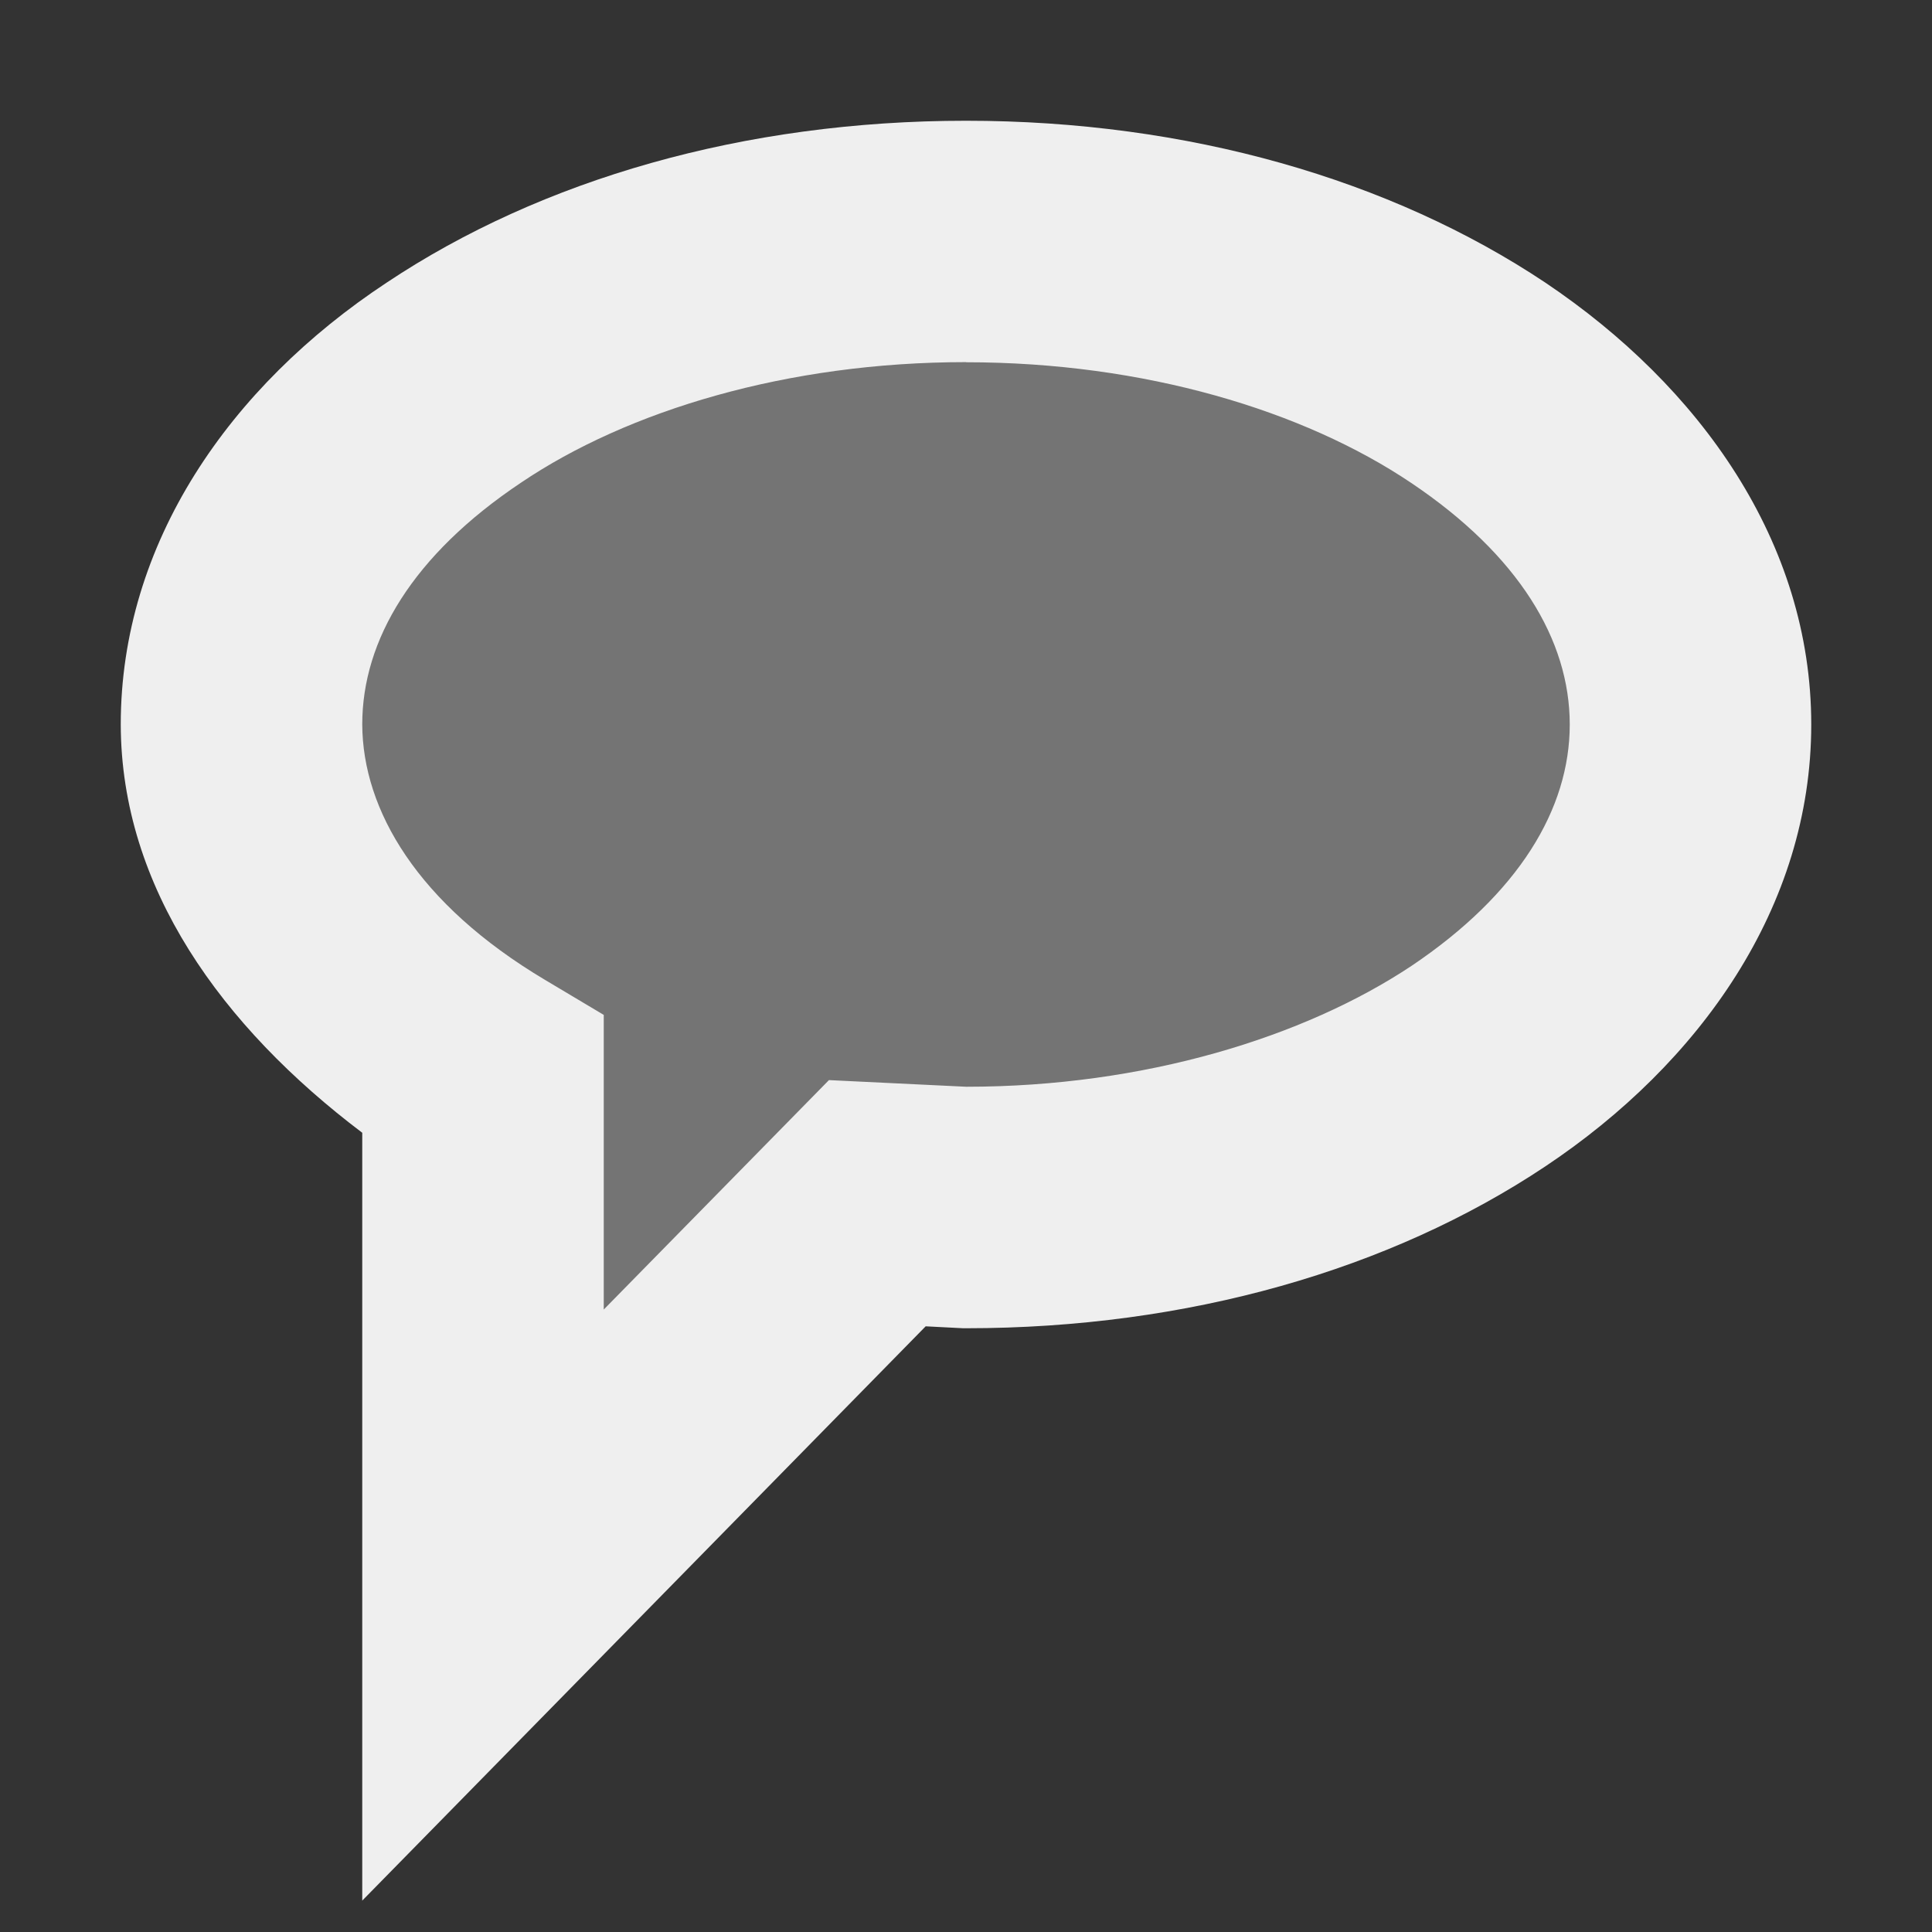
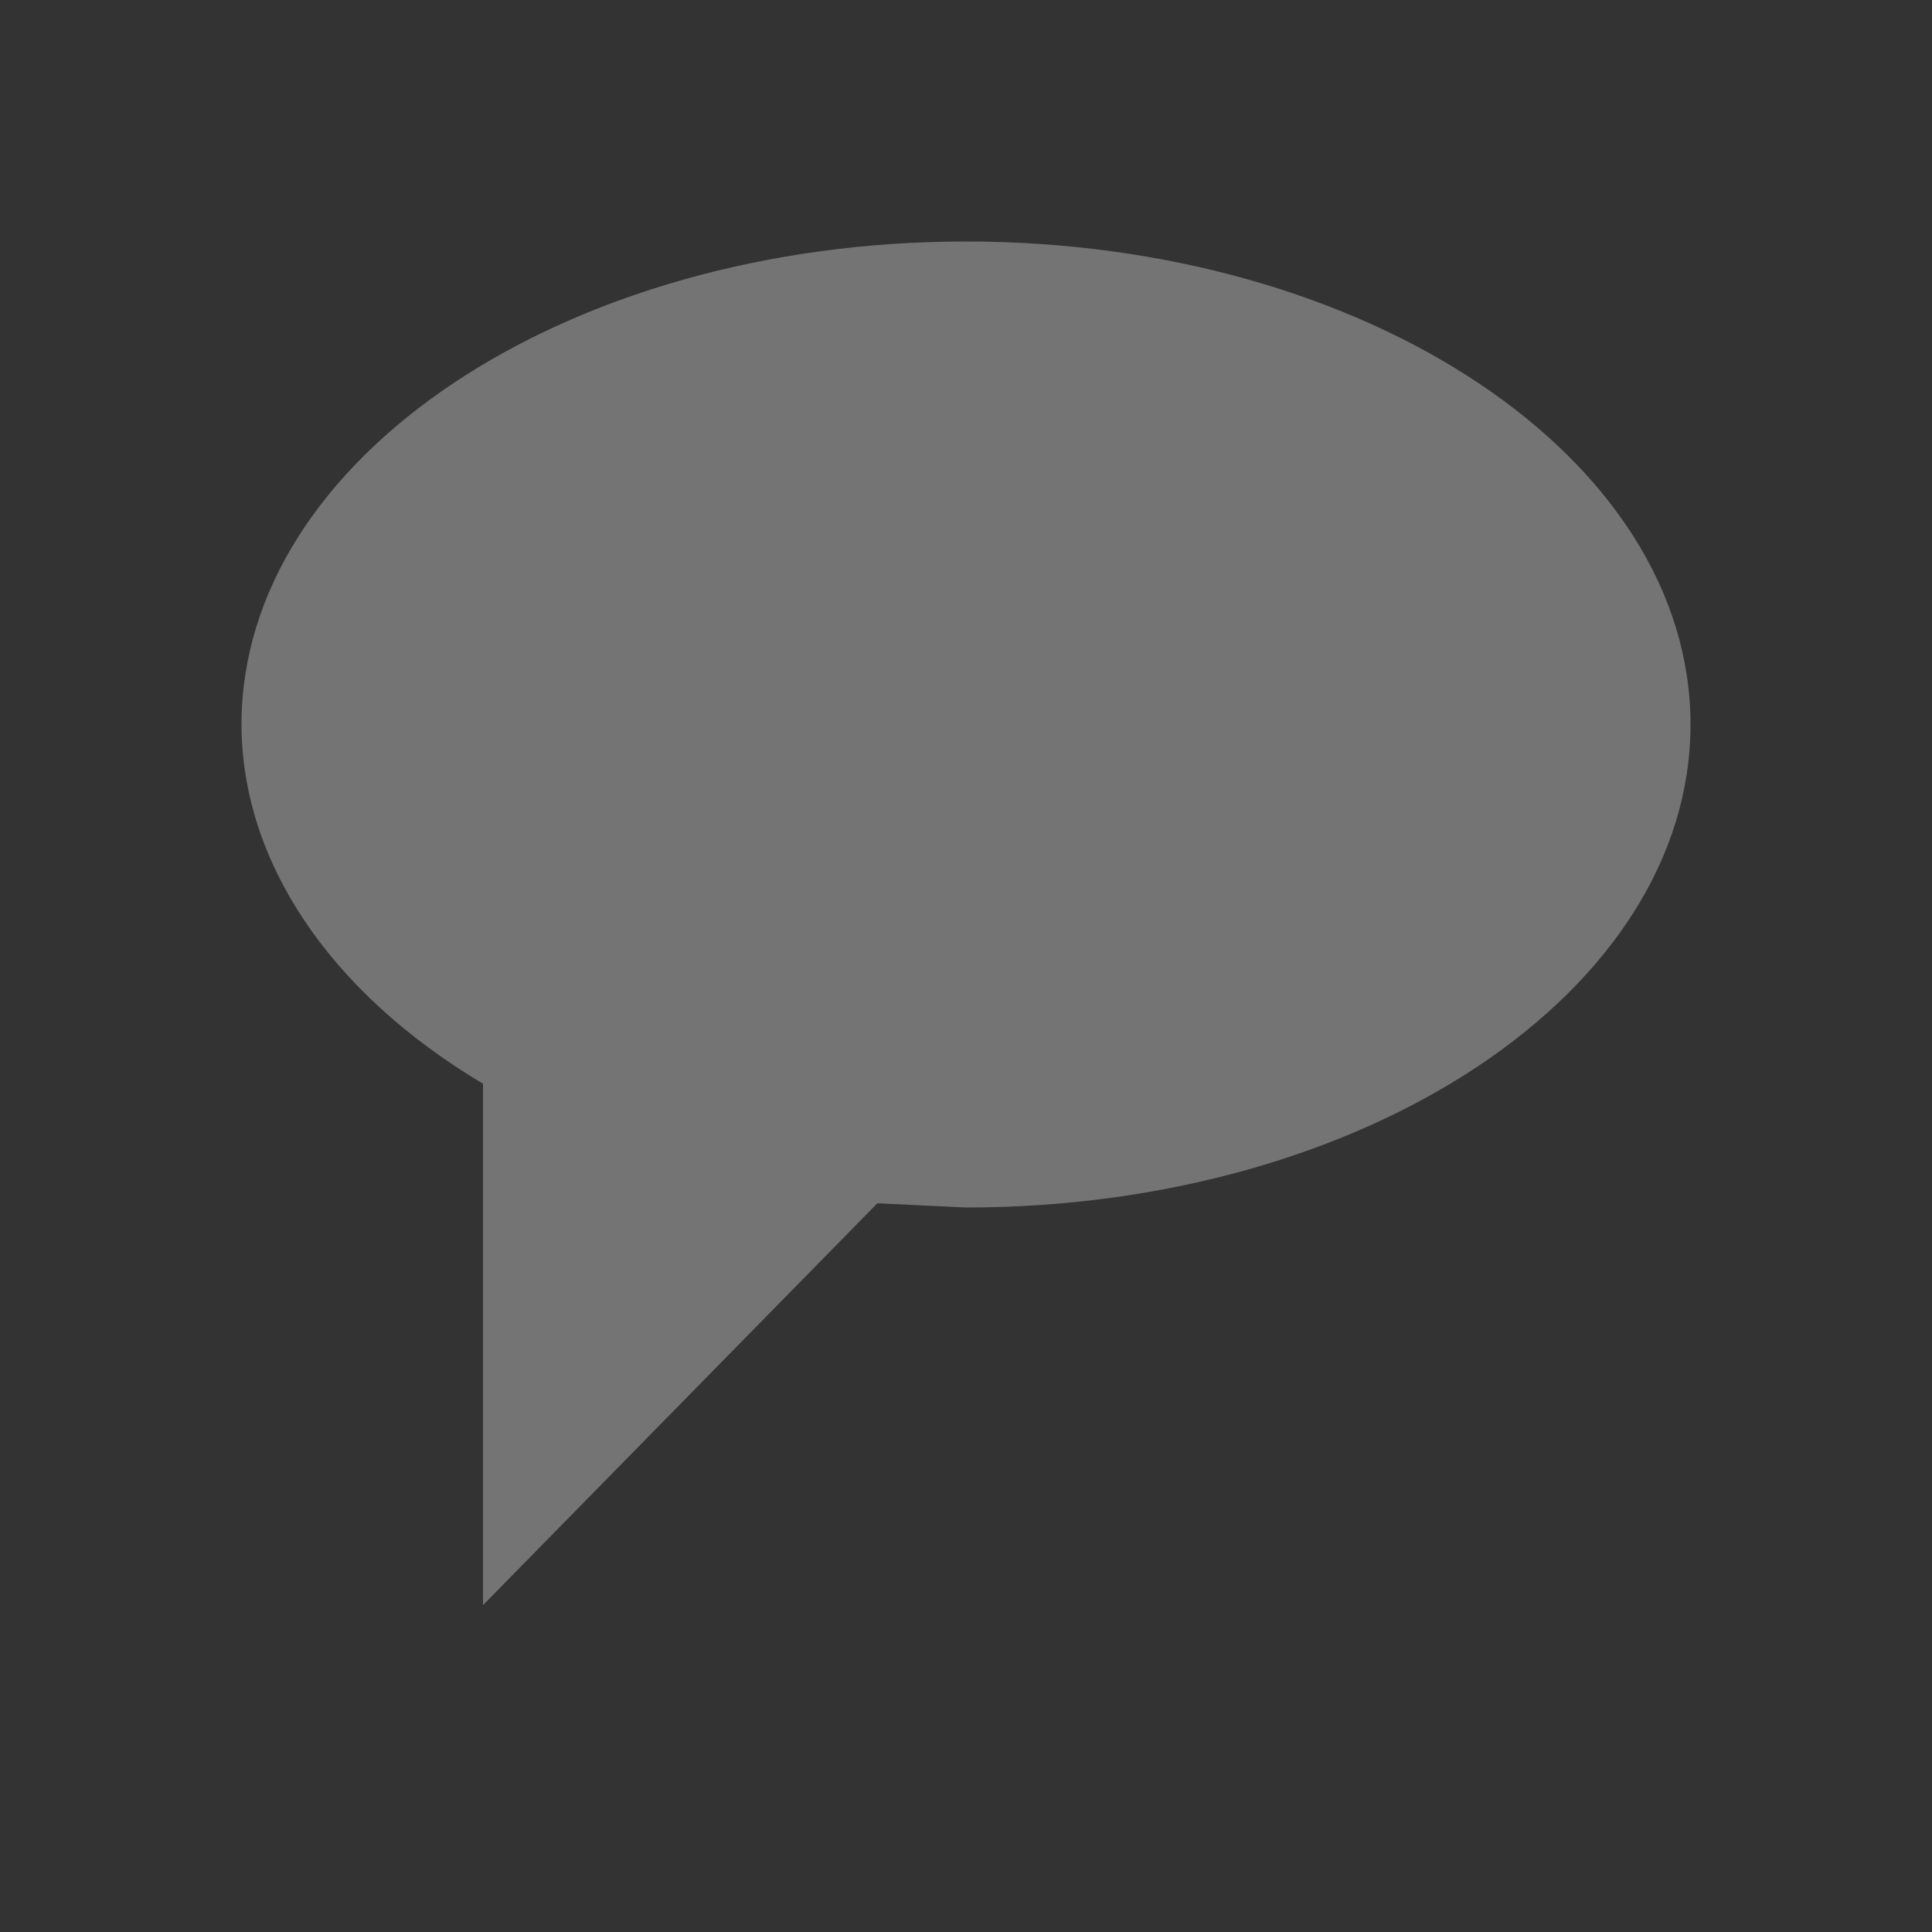
<svg xmlns="http://www.w3.org/2000/svg" viewBox="0 0 16 16">
  <rect x="0" y="0" width="16" height="16" fill="#333333" stroke="none" />
  <g fill="#efefef">
    <path d="m8 2c3.314 0 6 1.791 6 4s-2.686 4-6 4l-.734-.035-3.266 3.328v-4.293-.025c-1.27-.757-1.997-1.839-2-2.975 0-2.209 2.686-4 6-4z" opacity=".35" />
-     <path d="m8 1c-1.837 0-3.516.486-4.797 1.34-1.303.86-2.203 2.16-2.203 3.66.003 1.35.838 2.503 2 3.381v6.359l4.666-4.756.311.016h.023c1.84 0 3.516-.486 4.797-1.34 1.281-.854 2.203-2.15 2.203-3.66s-.922-2.8-2.203-3.66c-1.281-.854-2.96-1.34-4.797-1.34zm0 2c1.477 0 2.797.4 3.688 1 .89.598 1.312 1.301 1.312 2s-.422 1.402-1.312 2c-.887.589-2.21 1-3.686 1l-1.137-.055-1.865 1.9v-1.846-.594l-.488-.291c-1.054-.628-1.509-1.405-1.512-2.115 0-.7.42-1.403 1.312-2 .887-.6 2.211-1 3.688-1z" />
  </g>
</svg>